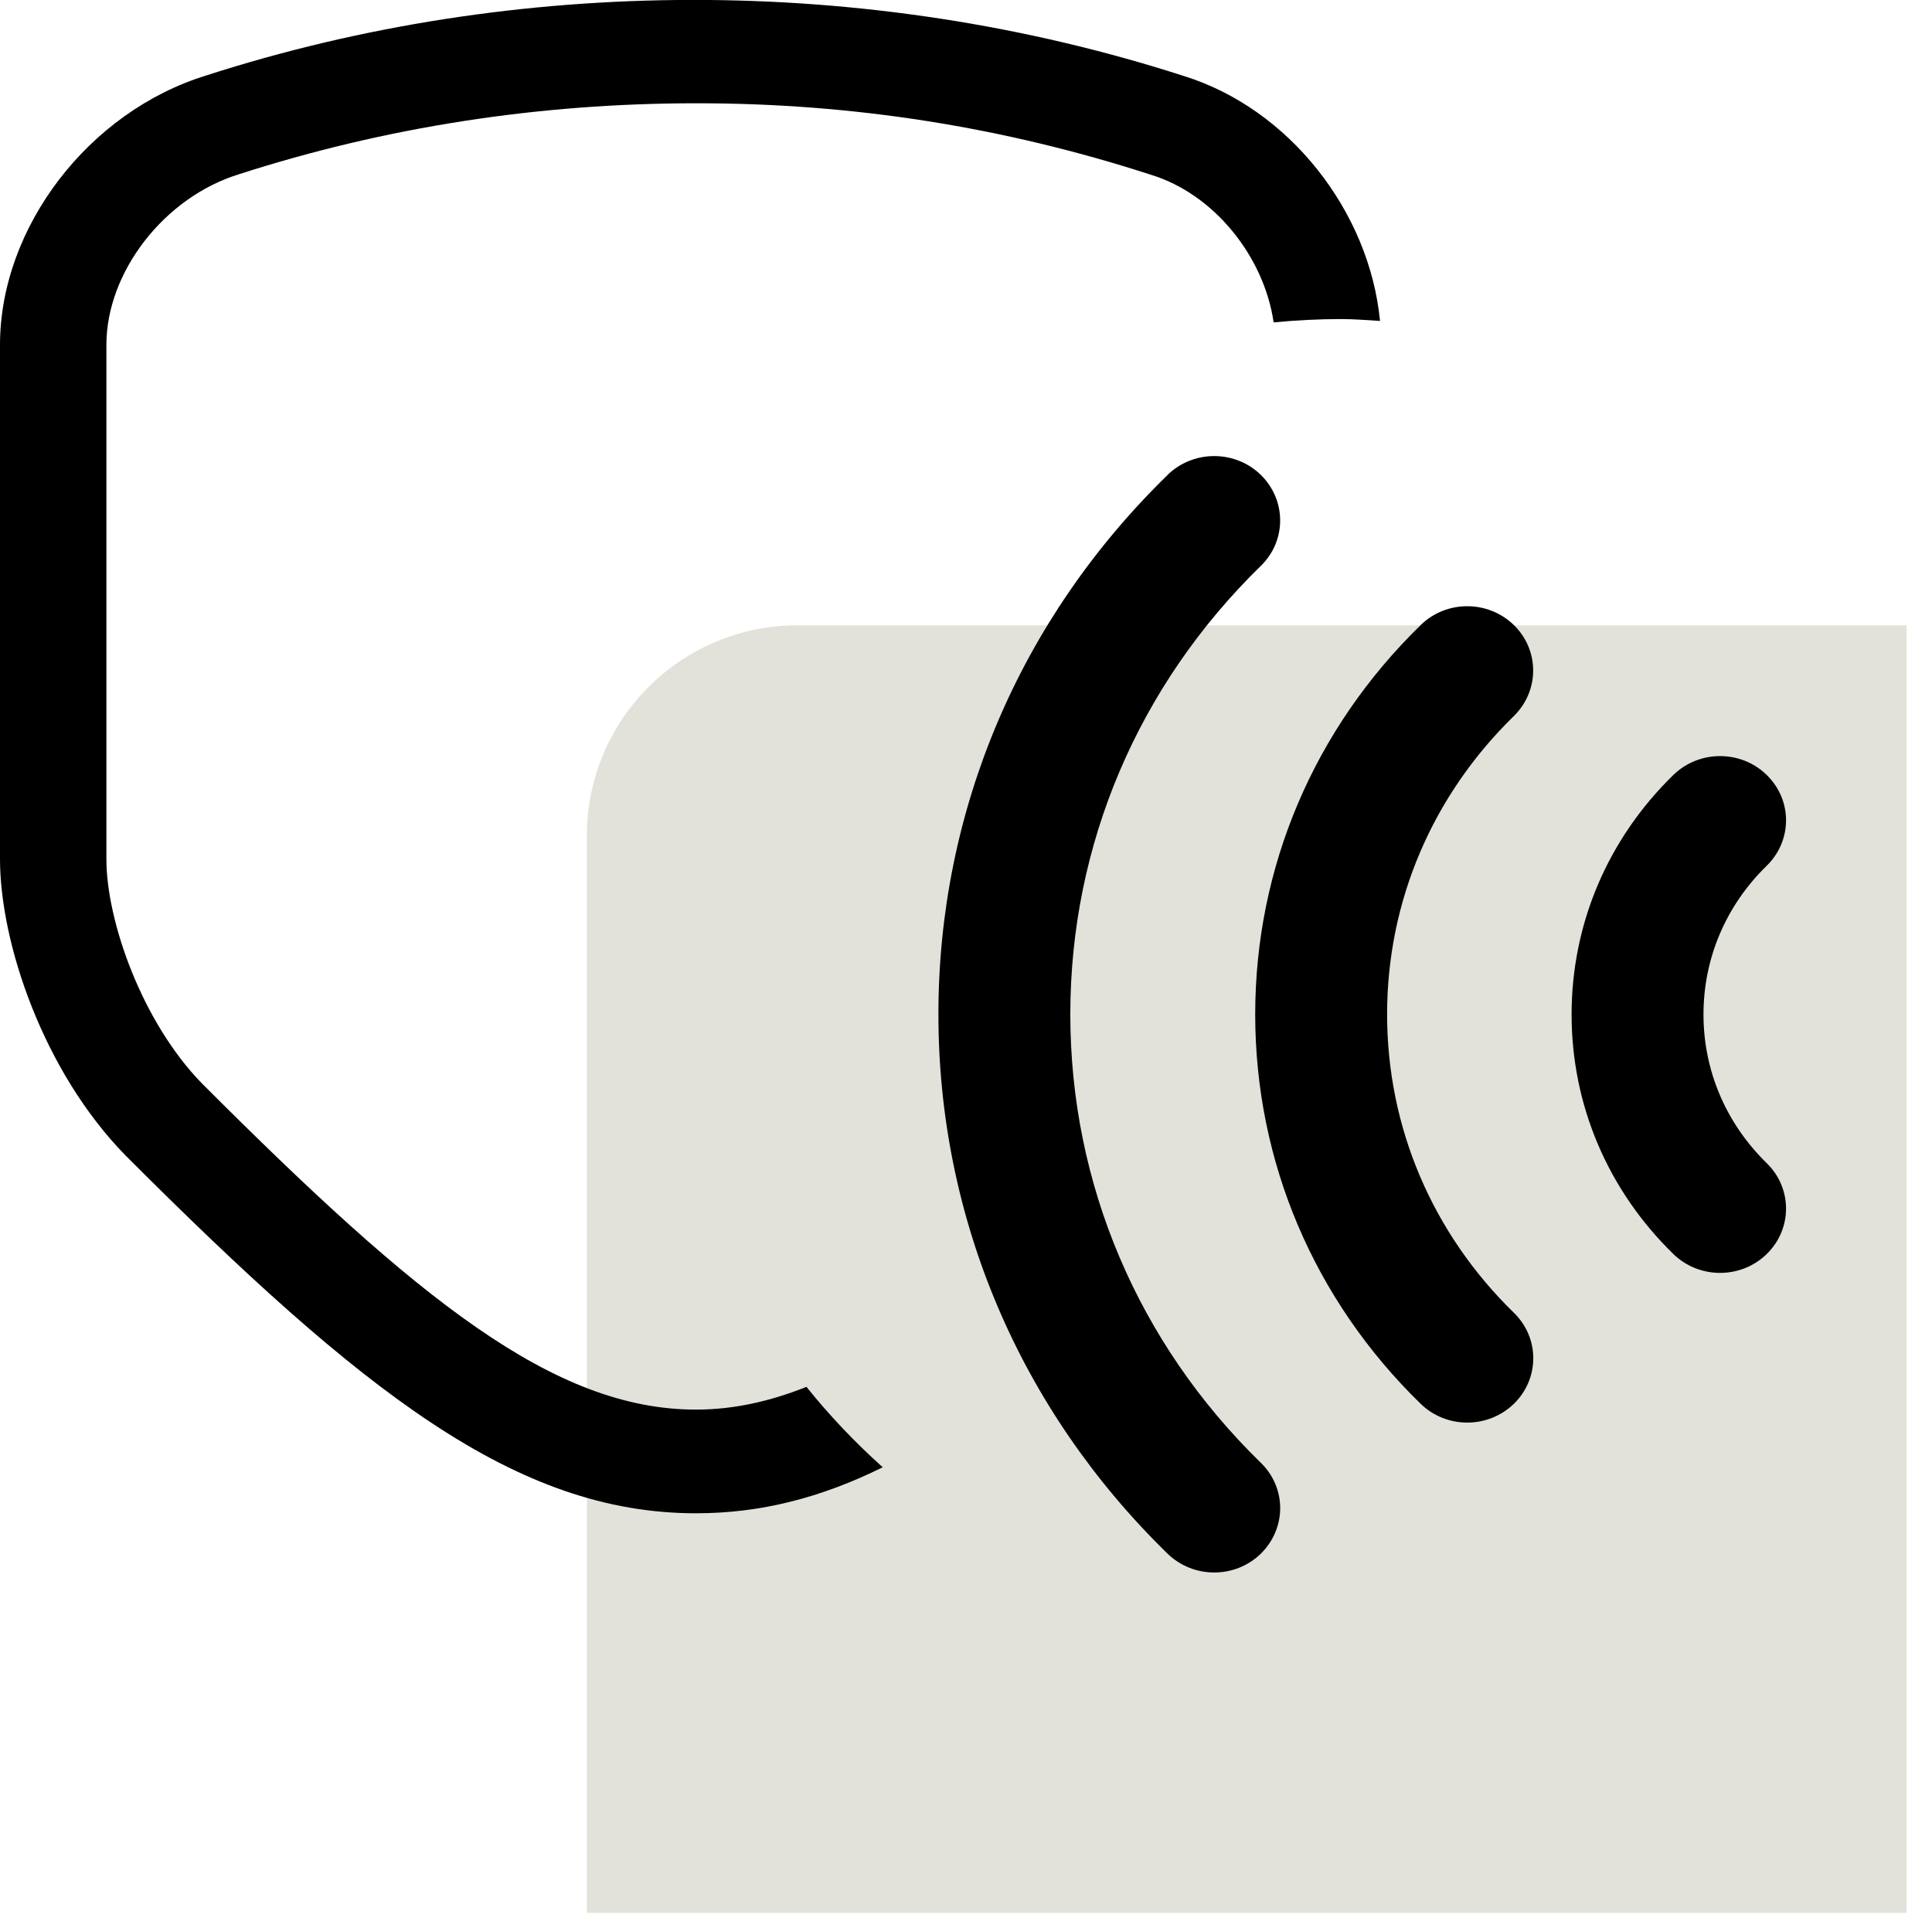
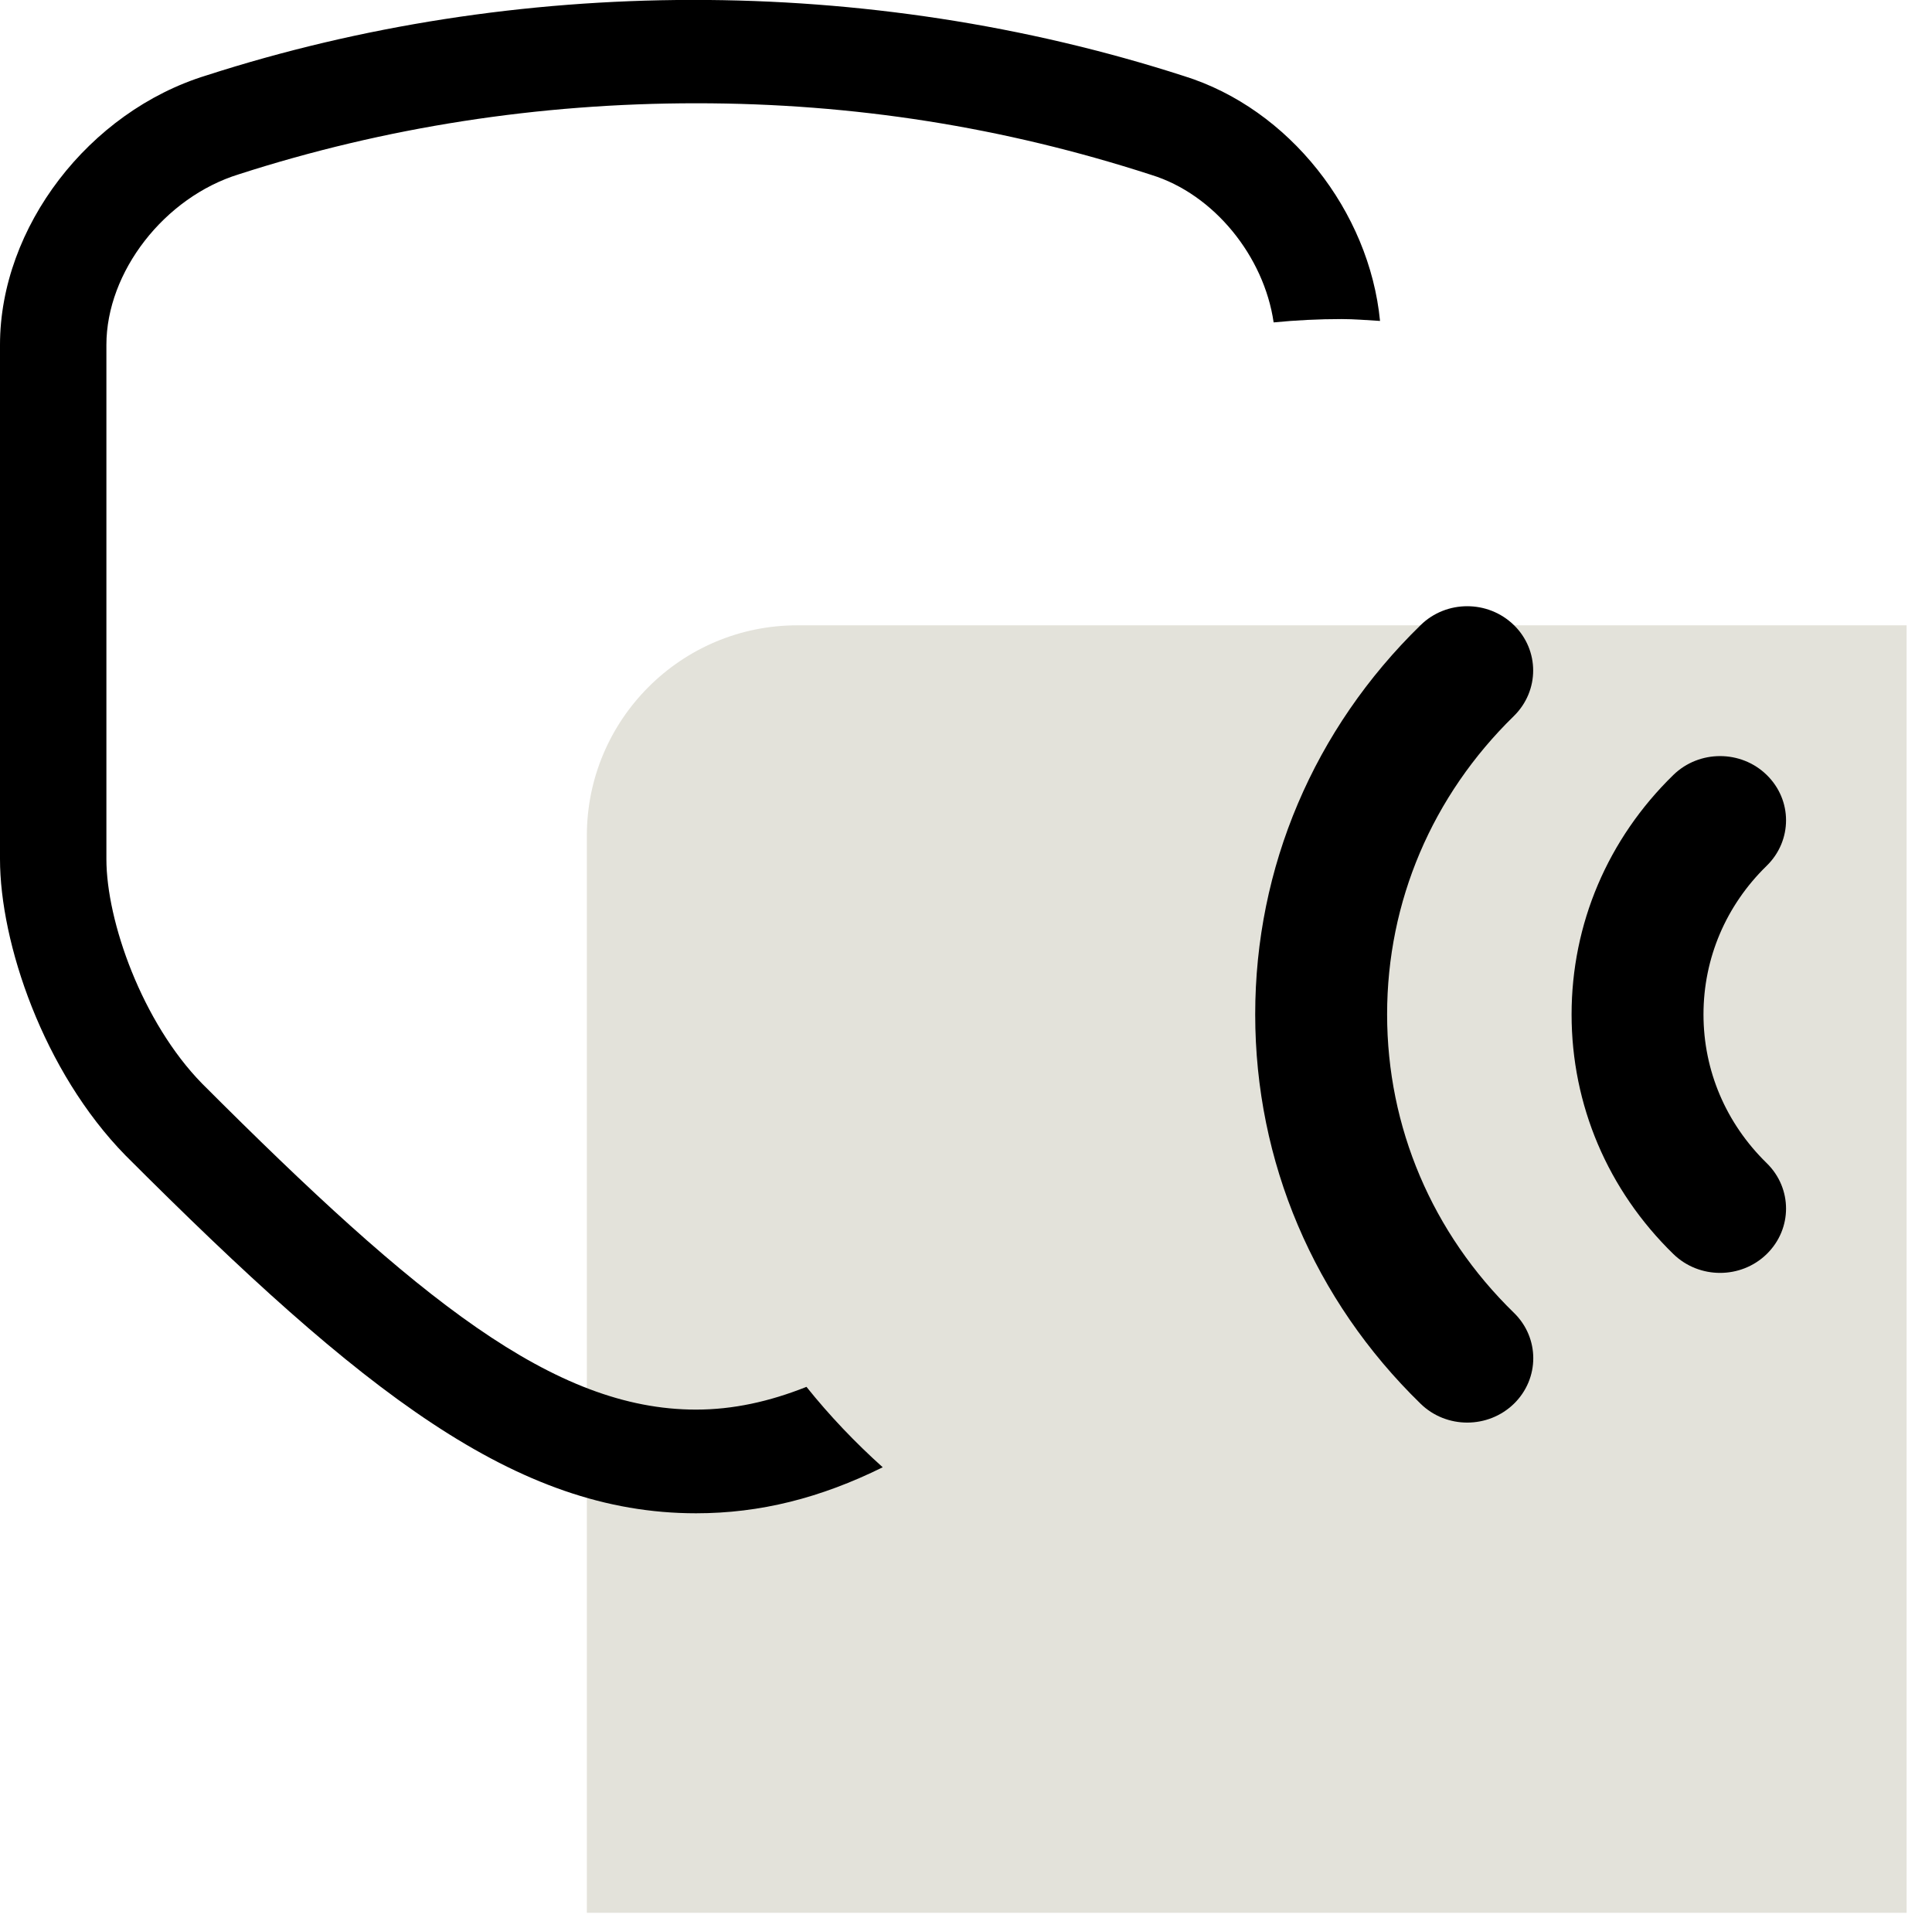
<svg xmlns="http://www.w3.org/2000/svg" id="Capa_2" viewBox="0 0 185.58 185.19">
  <defs>
    <style>.cls-1{fill:none;}.cls-2{fill:#e3e2da;}</style>
  </defs>
  <g id="Zone_Imprimable">
    <path class="cls-2" d="M76.58,60.07h106.56v123.68H56.37v-103.47c0-11.15,9.06-20.21,20.21-20.21Z" />
    <path d="M77.48,133.22c-3.59,1.43-7.08,2.19-10.62,2.19-13.65,0-26.7-10.55-47.45-31.32-5.75-5.88-9.19-15.59-9.19-21.57v-49.39c0-7,5.56-14.18,12.73-16.39,14.01-4.52,28.78-6.82,43.94-6.82s29.55,2.3,43.64,6.86l.06.02c6.02,1.85,10.83,7.83,11.75,14.17,2.15-.21,4.32-.32,6.52-.32,1.25,0,2.46.11,3.7.18-1.02-10.52-8.72-20.39-18.85-23.53-30.49-9.84-64.23-9.63-93.9-.05C8.52,10.72,0,21.84,0,33.13v49.39c0,8.03,4.14,20.39,12.06,28.48,22.78,22.8,37.51,34.37,54.8,34.37,6.17,0,11.96-1.47,17.93-4.42-2.65-2.38-5.1-4.95-7.32-7.72" />
    <path d="M150.96,97.45c0,8.69,3.47,16.87,9.78,23.02,2.48,2.41,6.49,2.41,8.96,0,2.48-2.42,2.48-6.32,0-8.74-3.91-3.82-6.07-8.88-6.07-14.28s2.16-10.47,6.07-14.28c1.24-1.21,1.86-2.79,1.86-4.37s-.62-3.15-1.86-4.36c-2.47-2.41-6.48-2.41-8.96,0-6.31,6.15-9.78,14.32-9.78,23.02" />
    <path d="M120.57,97.45c0,14.13,5.64,27.42,15.89,37.4,2.47,2.41,6.48,2.41,8.96,0,2.48-2.42,2.48-6.33,0-8.74-7.85-7.65-12.18-17.84-12.18-28.67s4.33-21,12.18-28.66c1.23-1.21,1.85-2.79,1.85-4.37s-.62-3.16-1.85-4.36c-2.48-2.42-6.49-2.42-8.96,0-10.25,9.99-15.89,23.27-15.89,37.39" />
-     <path d="M112.15,45.63c-14.2,13.84-22.01,32.23-22.01,51.81s7.82,37.97,22.01,51.81c2.48,2.41,6.49,2.41,8.96,0,1.23-1.21,1.86-2.8,1.86-4.37s-.62-3.16-1.86-4.36c-11.8-11.5-18.3-26.81-18.3-43.08s6.5-31.57,18.3-43.08c2.48-2.41,2.47-6.32,0-8.74-2.47-2.41-6.48-2.41-8.96,0" />
    <rect class="cls-1" x="1.38" y=".33" width="184.2" height="184.86" />
  </g>
</svg>